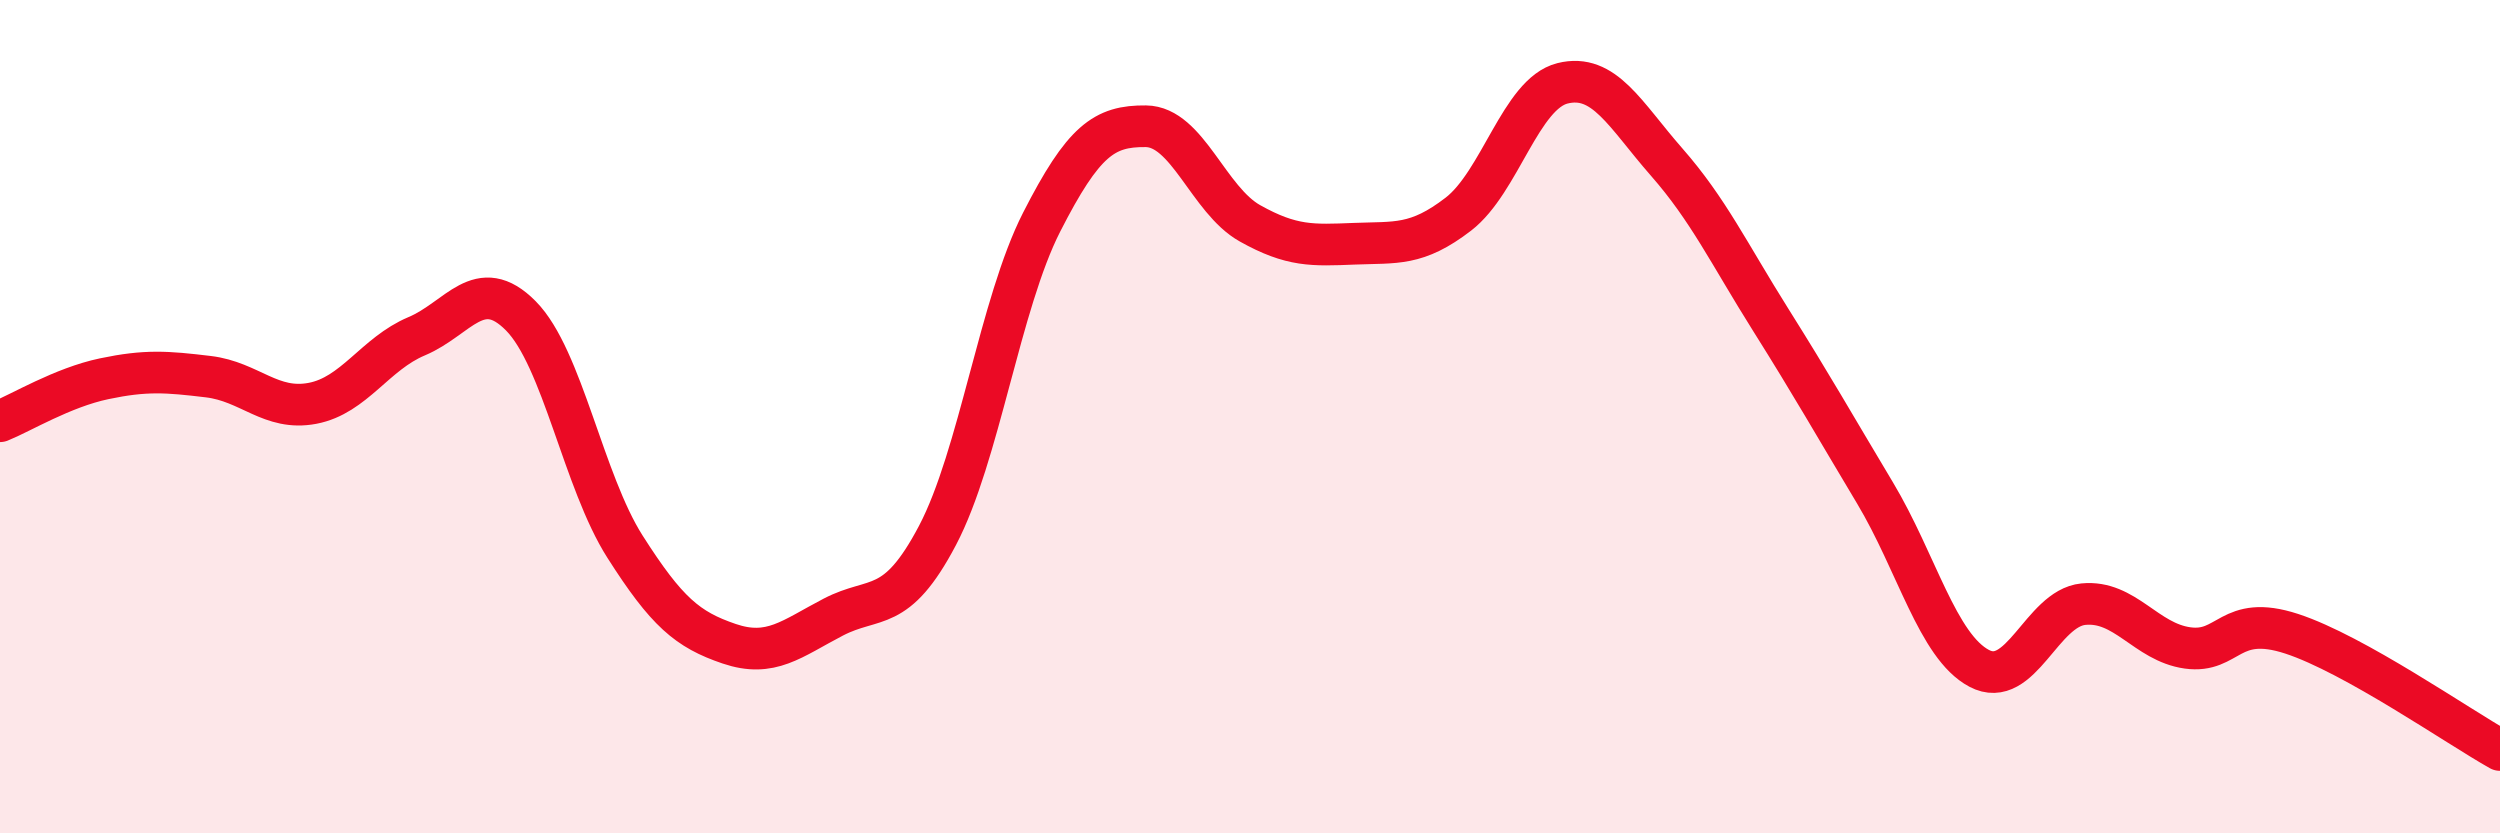
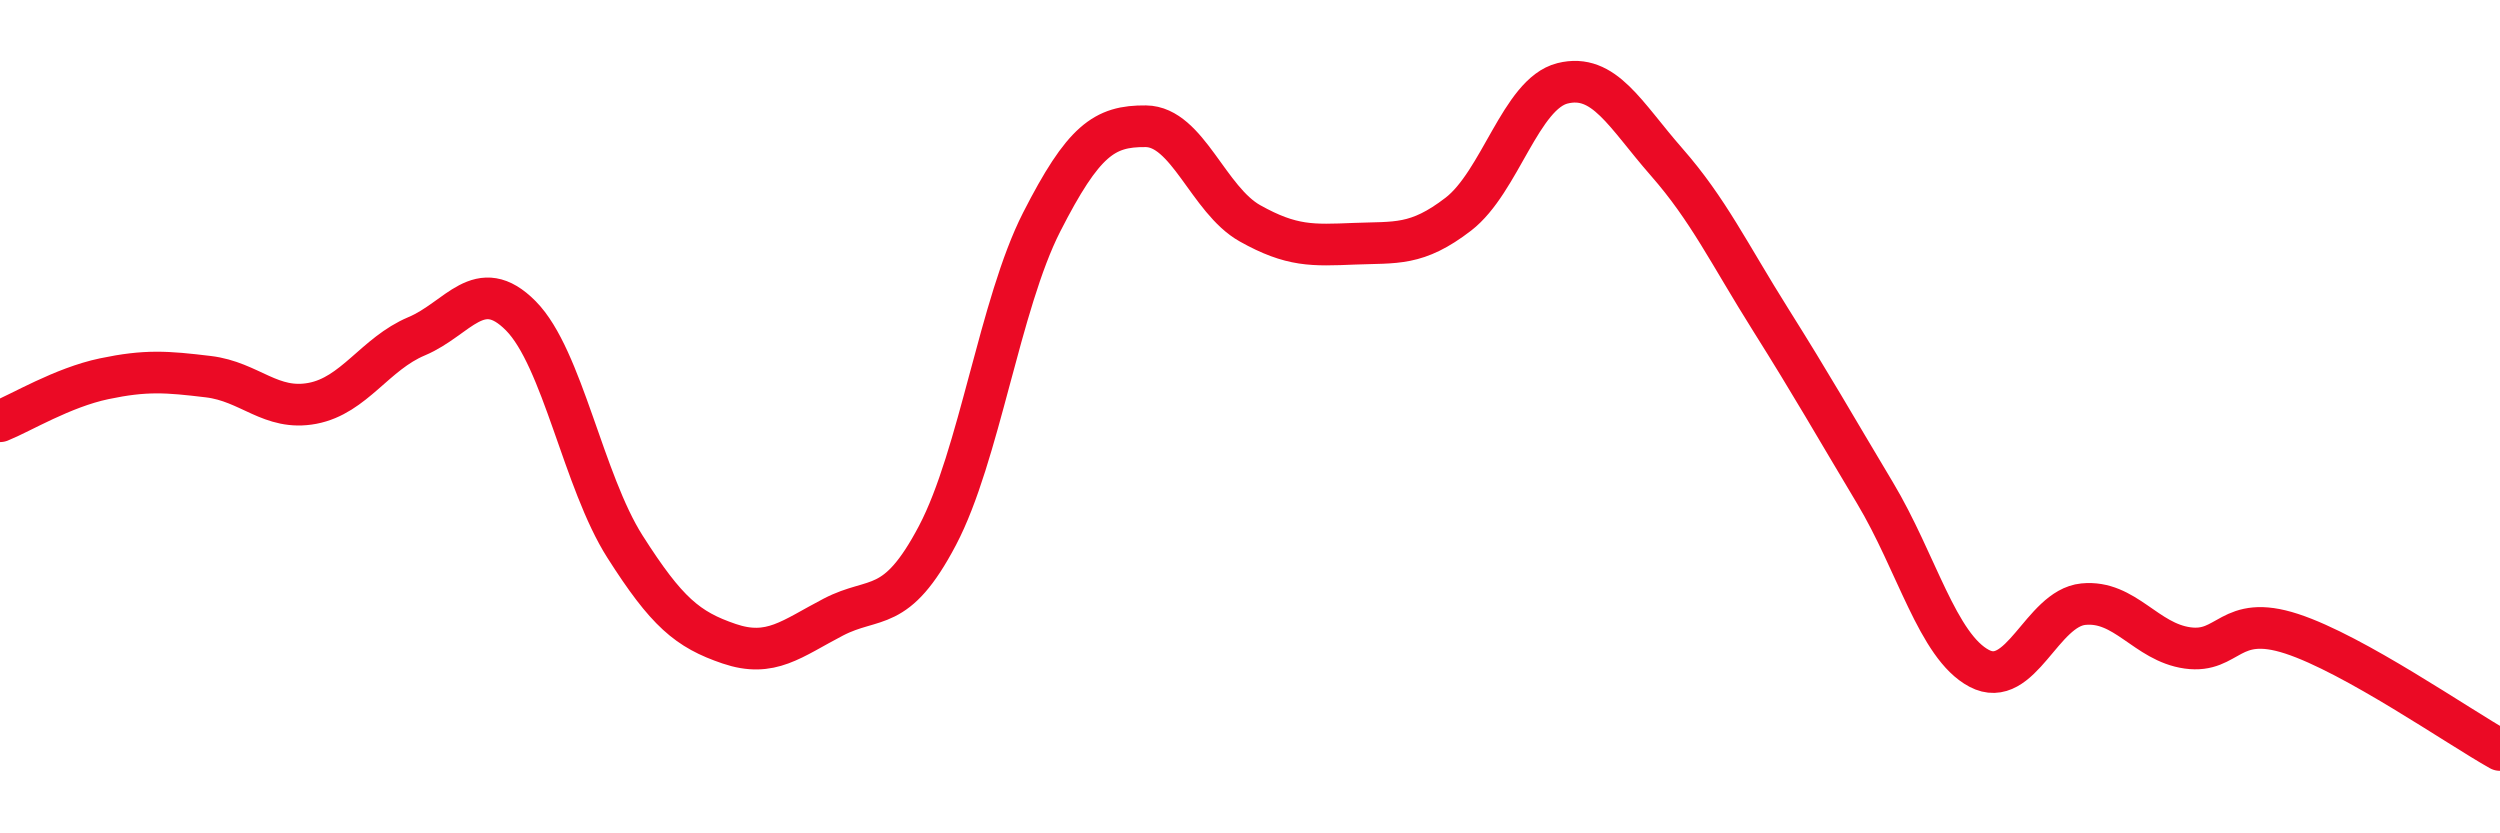
<svg xmlns="http://www.w3.org/2000/svg" width="60" height="20" viewBox="0 0 60 20">
-   <path d="M 0,10.11 C 0.5,9.91 1.5,9.3 2.5,9.09 C 3.5,8.88 4,8.92 5,9.04 C 6,9.16 6.5,9.87 7.5,9.68 C 8.5,9.49 9,8.49 10,8.07 C 11,7.65 11.5,6.57 12.5,7.58 C 13.5,8.59 14,11.55 15,13.12 C 16,14.69 16.5,15.11 17.5,15.45 C 18.5,15.79 19,15.33 20,14.81 C 21,14.29 21.5,14.75 22.5,12.85 C 23.5,10.95 24,7.29 25,5.33 C 26,3.37 26.5,3.02 27.5,3.03 C 28.5,3.04 29,4.8 30,5.36 C 31,5.92 31.5,5.89 32.5,5.85 C 33.5,5.81 34,5.91 35,5.14 C 36,4.37 36.5,2.25 37.5,2 C 38.5,1.75 39,2.75 40,3.89 C 41,5.03 41.5,6.09 42.5,7.68 C 43.5,9.27 44,10.16 45,11.83 C 46,13.5 46.5,15.51 47.5,16.04 C 48.5,16.57 49,14.6 50,14.5 C 51,14.4 51.5,15.41 52.5,15.55 C 53.5,15.69 53.5,14.72 55,15.21 C 56.5,15.7 59,17.44 60,18L60 20L0 20Z" fill="#EB0A25" opacity="0.1" stroke-linecap="round" stroke-linejoin="round" />
  <path d="M 0,10.11 C 0.5,9.91 1.5,9.3 2.5,9.09 C 3.5,8.88 4,8.92 5,9.04 C 6,9.16 6.5,9.87 7.5,9.68 C 8.5,9.49 9,8.49 10,8.07 C 11,7.65 11.5,6.57 12.5,7.58 C 13.5,8.59 14,11.55 15,13.12 C 16,14.69 16.5,15.11 17.5,15.45 C 18.5,15.79 19,15.33 20,14.81 C 21,14.29 21.5,14.75 22.5,12.85 C 23.5,10.95 24,7.29 25,5.33 C 26,3.37 26.5,3.02 27.5,3.03 C 28.5,3.04 29,4.8 30,5.36 C 31,5.92 31.5,5.89 32.5,5.85 C 33.5,5.81 34,5.91 35,5.14 C 36,4.37 36.5,2.25 37.5,2 C 38.5,1.75 39,2.75 40,3.89 C 41,5.03 41.5,6.09 42.5,7.68 C 43.5,9.27 44,10.16 45,11.83 C 46,13.5 46.5,15.51 47.5,16.04 C 48.5,16.57 49,14.6 50,14.5 C 51,14.4 51.5,15.41 52.5,15.55 C 53.5,15.69 53.5,14.72 55,15.21 C 56.5,15.7 59,17.44 60,18" stroke="#EB0A25" stroke-width="1" fill="none" stroke-linecap="round" stroke-linejoin="round" />
</svg>